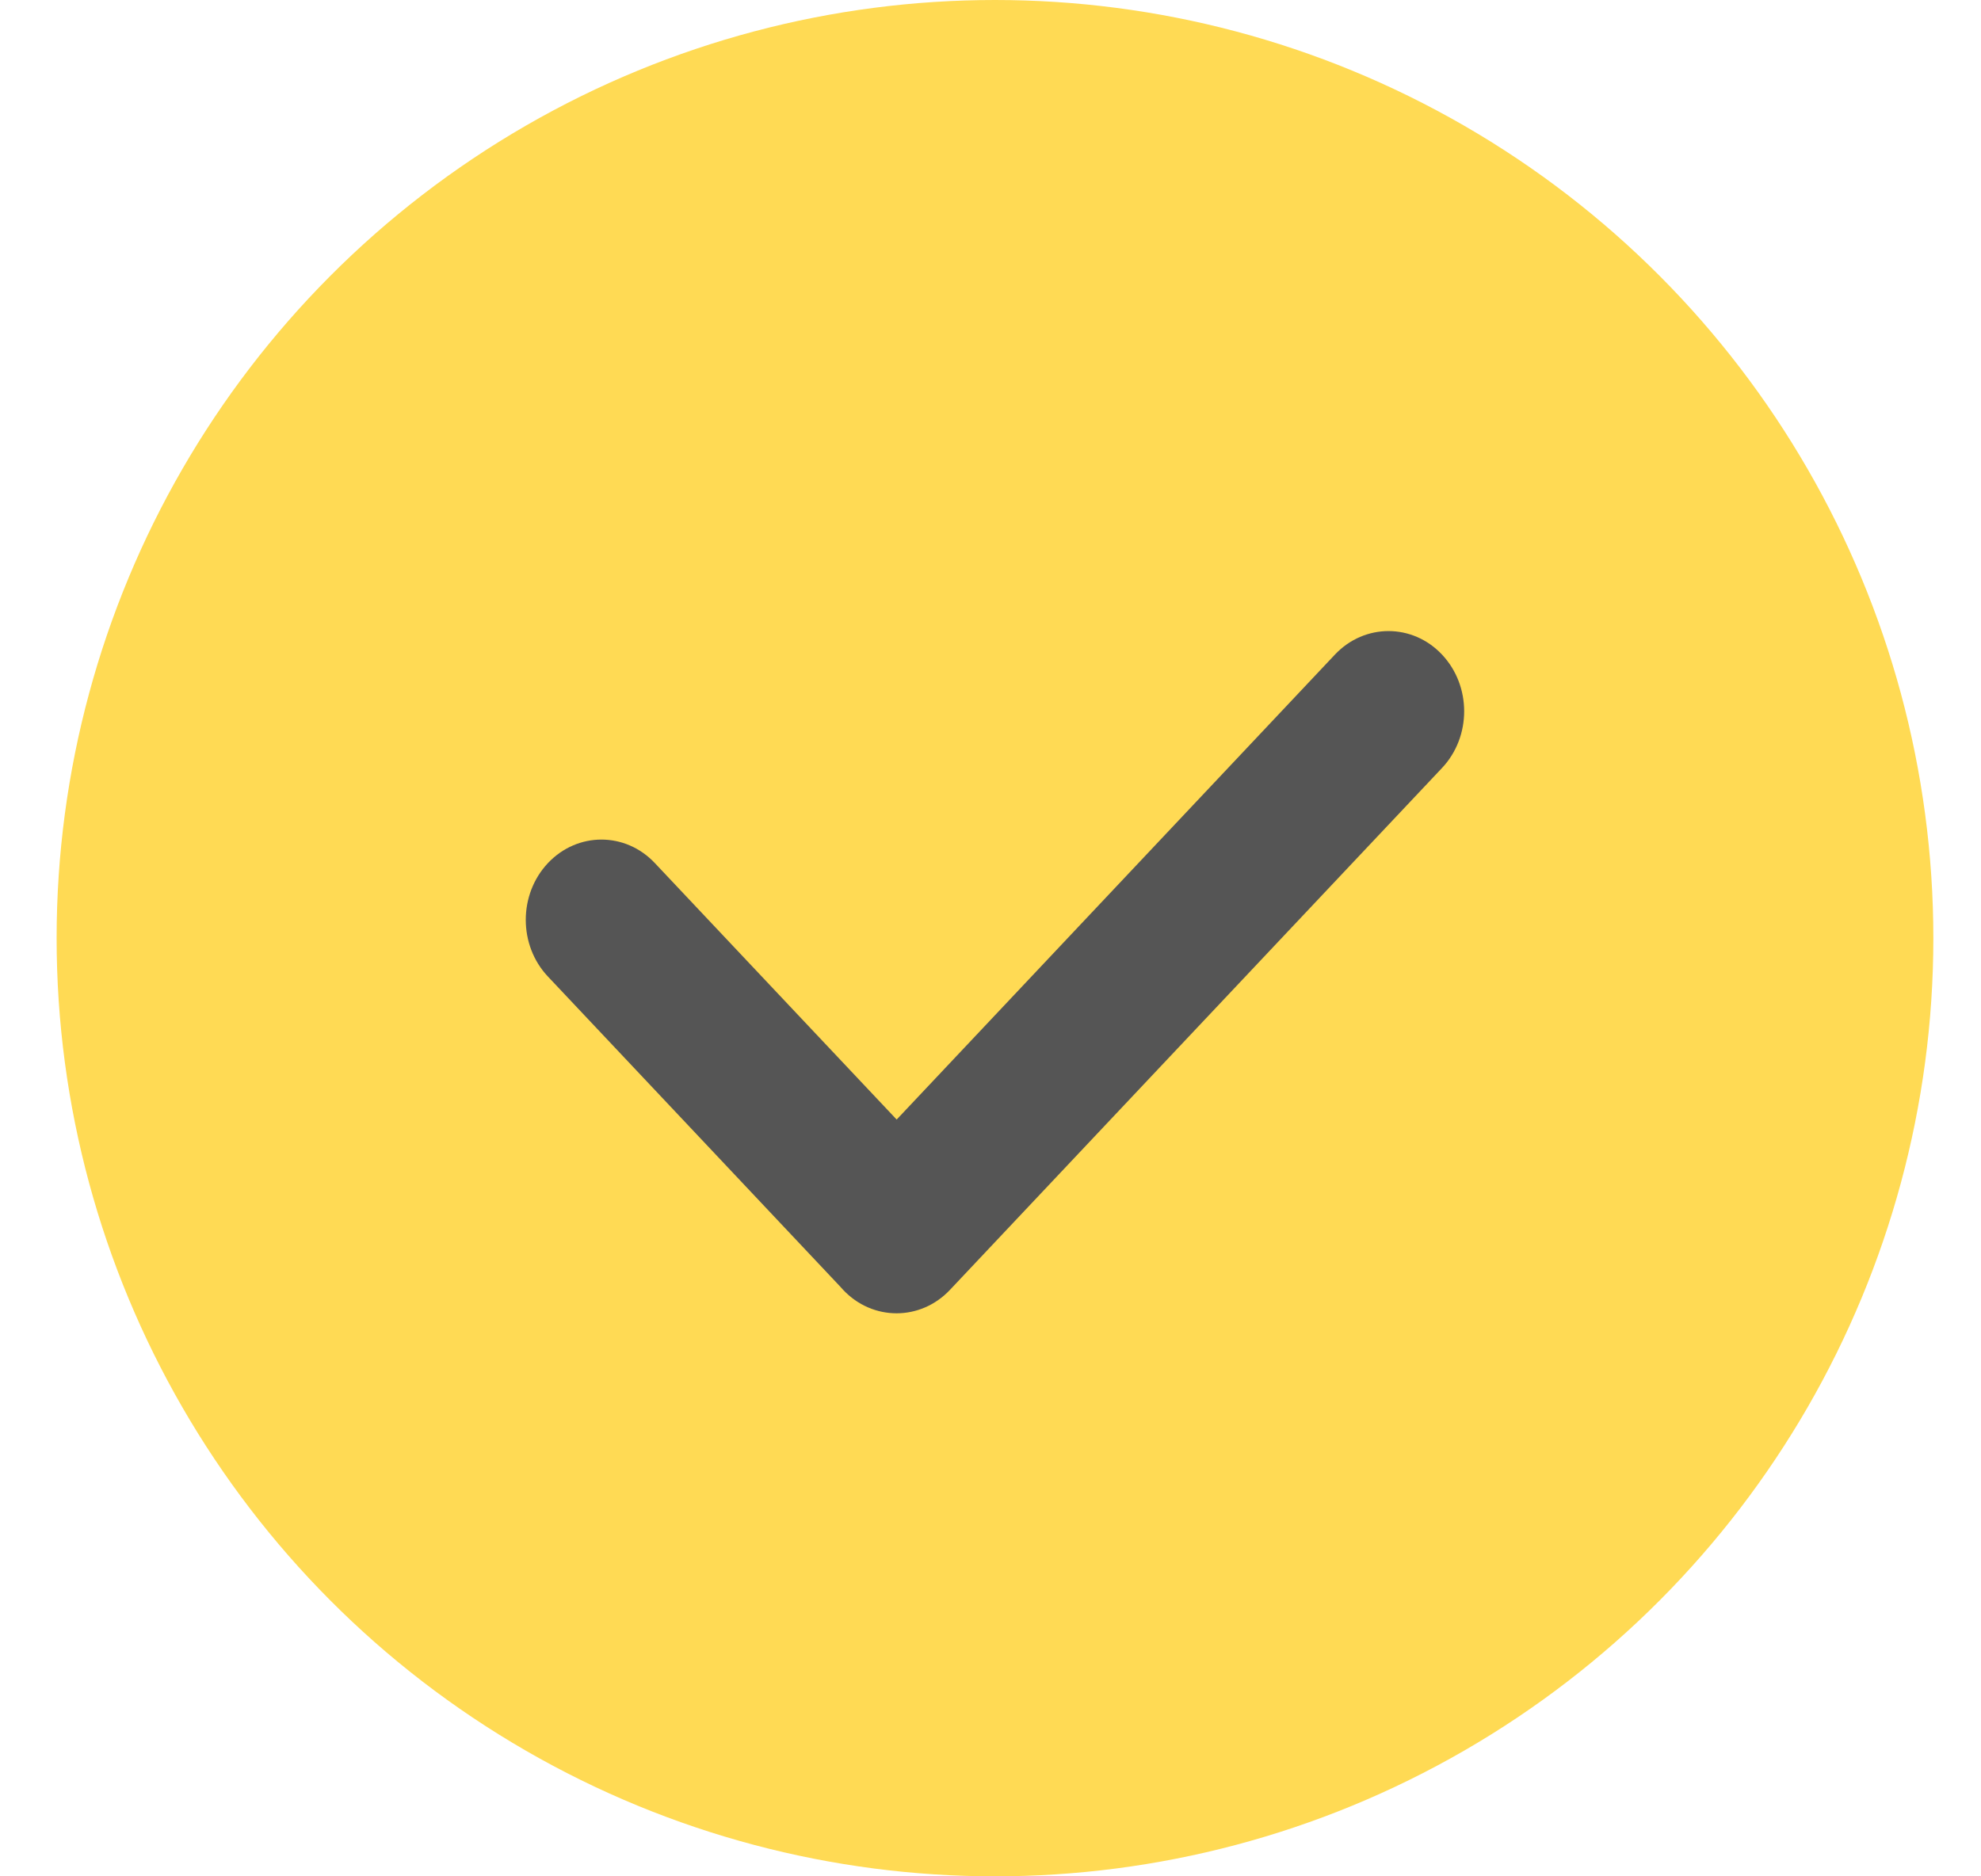
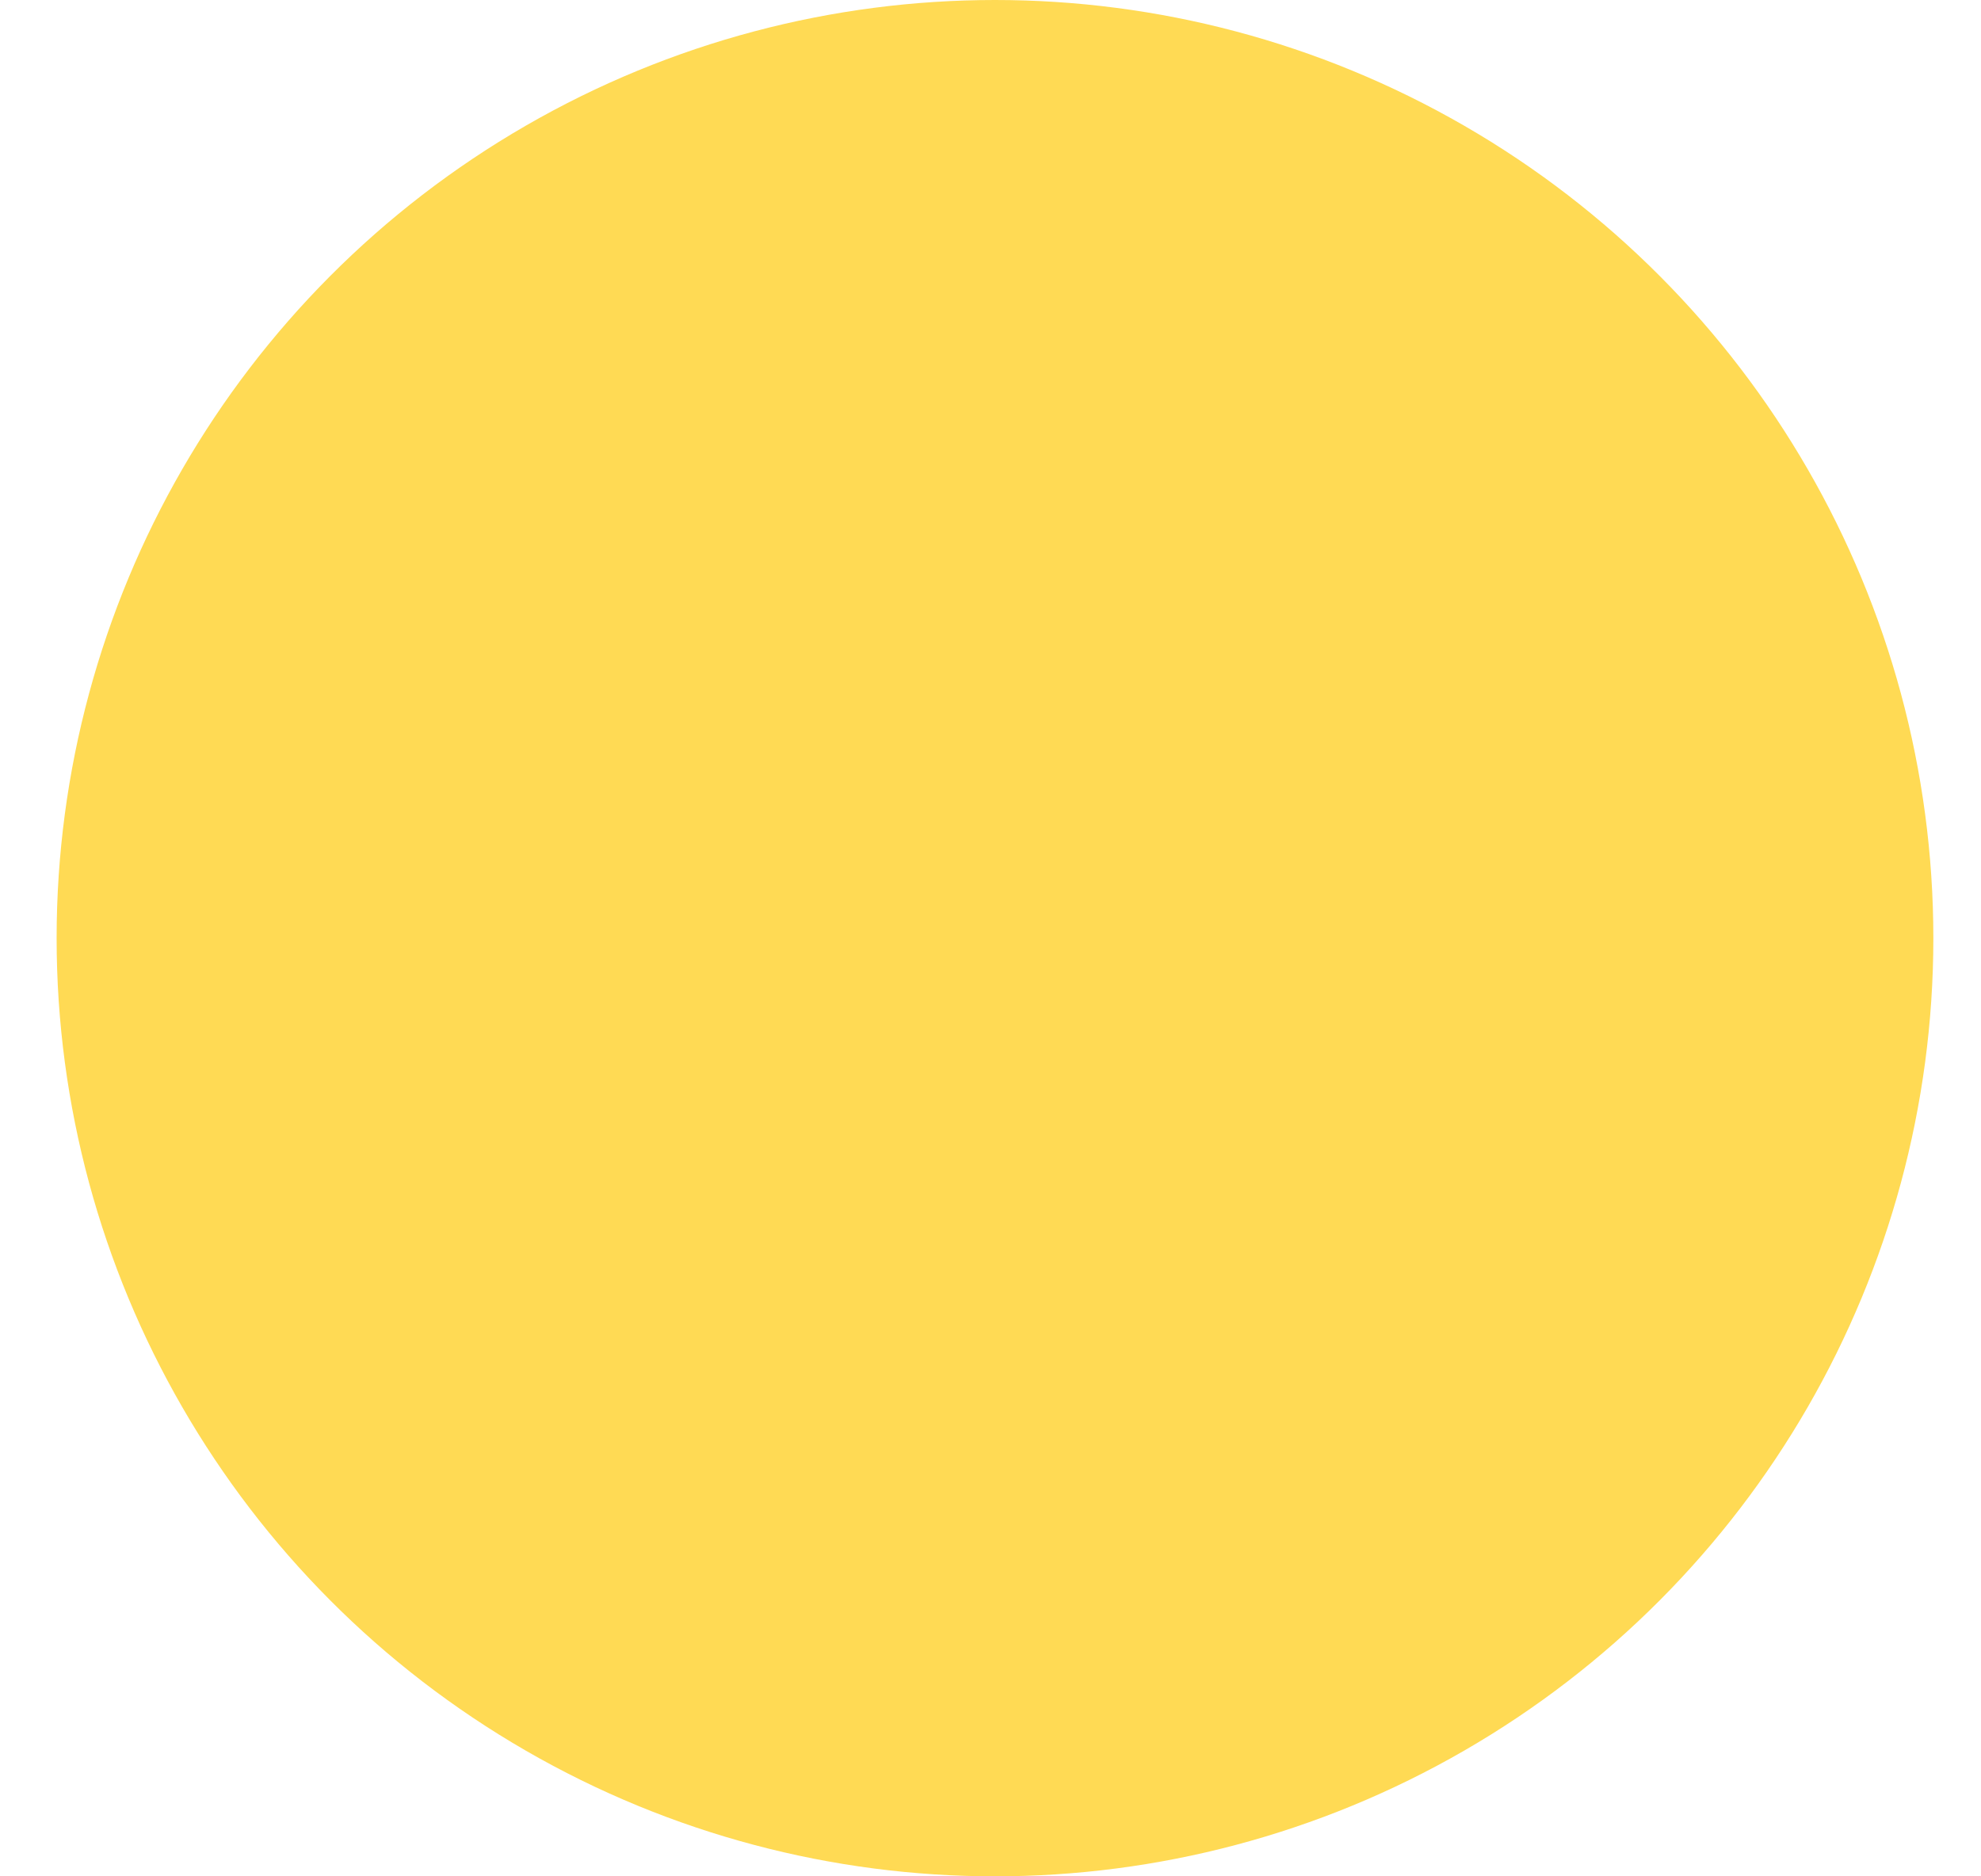
<svg xmlns="http://www.w3.org/2000/svg" width="19" height="18" viewBox="0 0 19 18" fill="none">
  <g id="icon_check">
    <circle id="Ellipse 155" cx="9.543" cy="9" r="9" fill="#FFDA54" />
-     <path id="Union" fill-rule="evenodd" clip-rule="evenodd" d="M13.83 7.368C14.114 7.067 14.114 6.58 13.83 6.279C13.547 5.979 13.088 5.979 12.804 6.279L8.6 10.74L6.281 8.28C5.998 7.979 5.539 7.979 5.255 8.28C4.972 8.581 4.972 9.068 5.255 9.368L8.058 12.342C8.067 12.353 8.077 12.363 8.086 12.373C8.369 12.674 8.829 12.674 9.112 12.373L13.83 7.368Z" fill="#555555" />
  </g>
</svg>